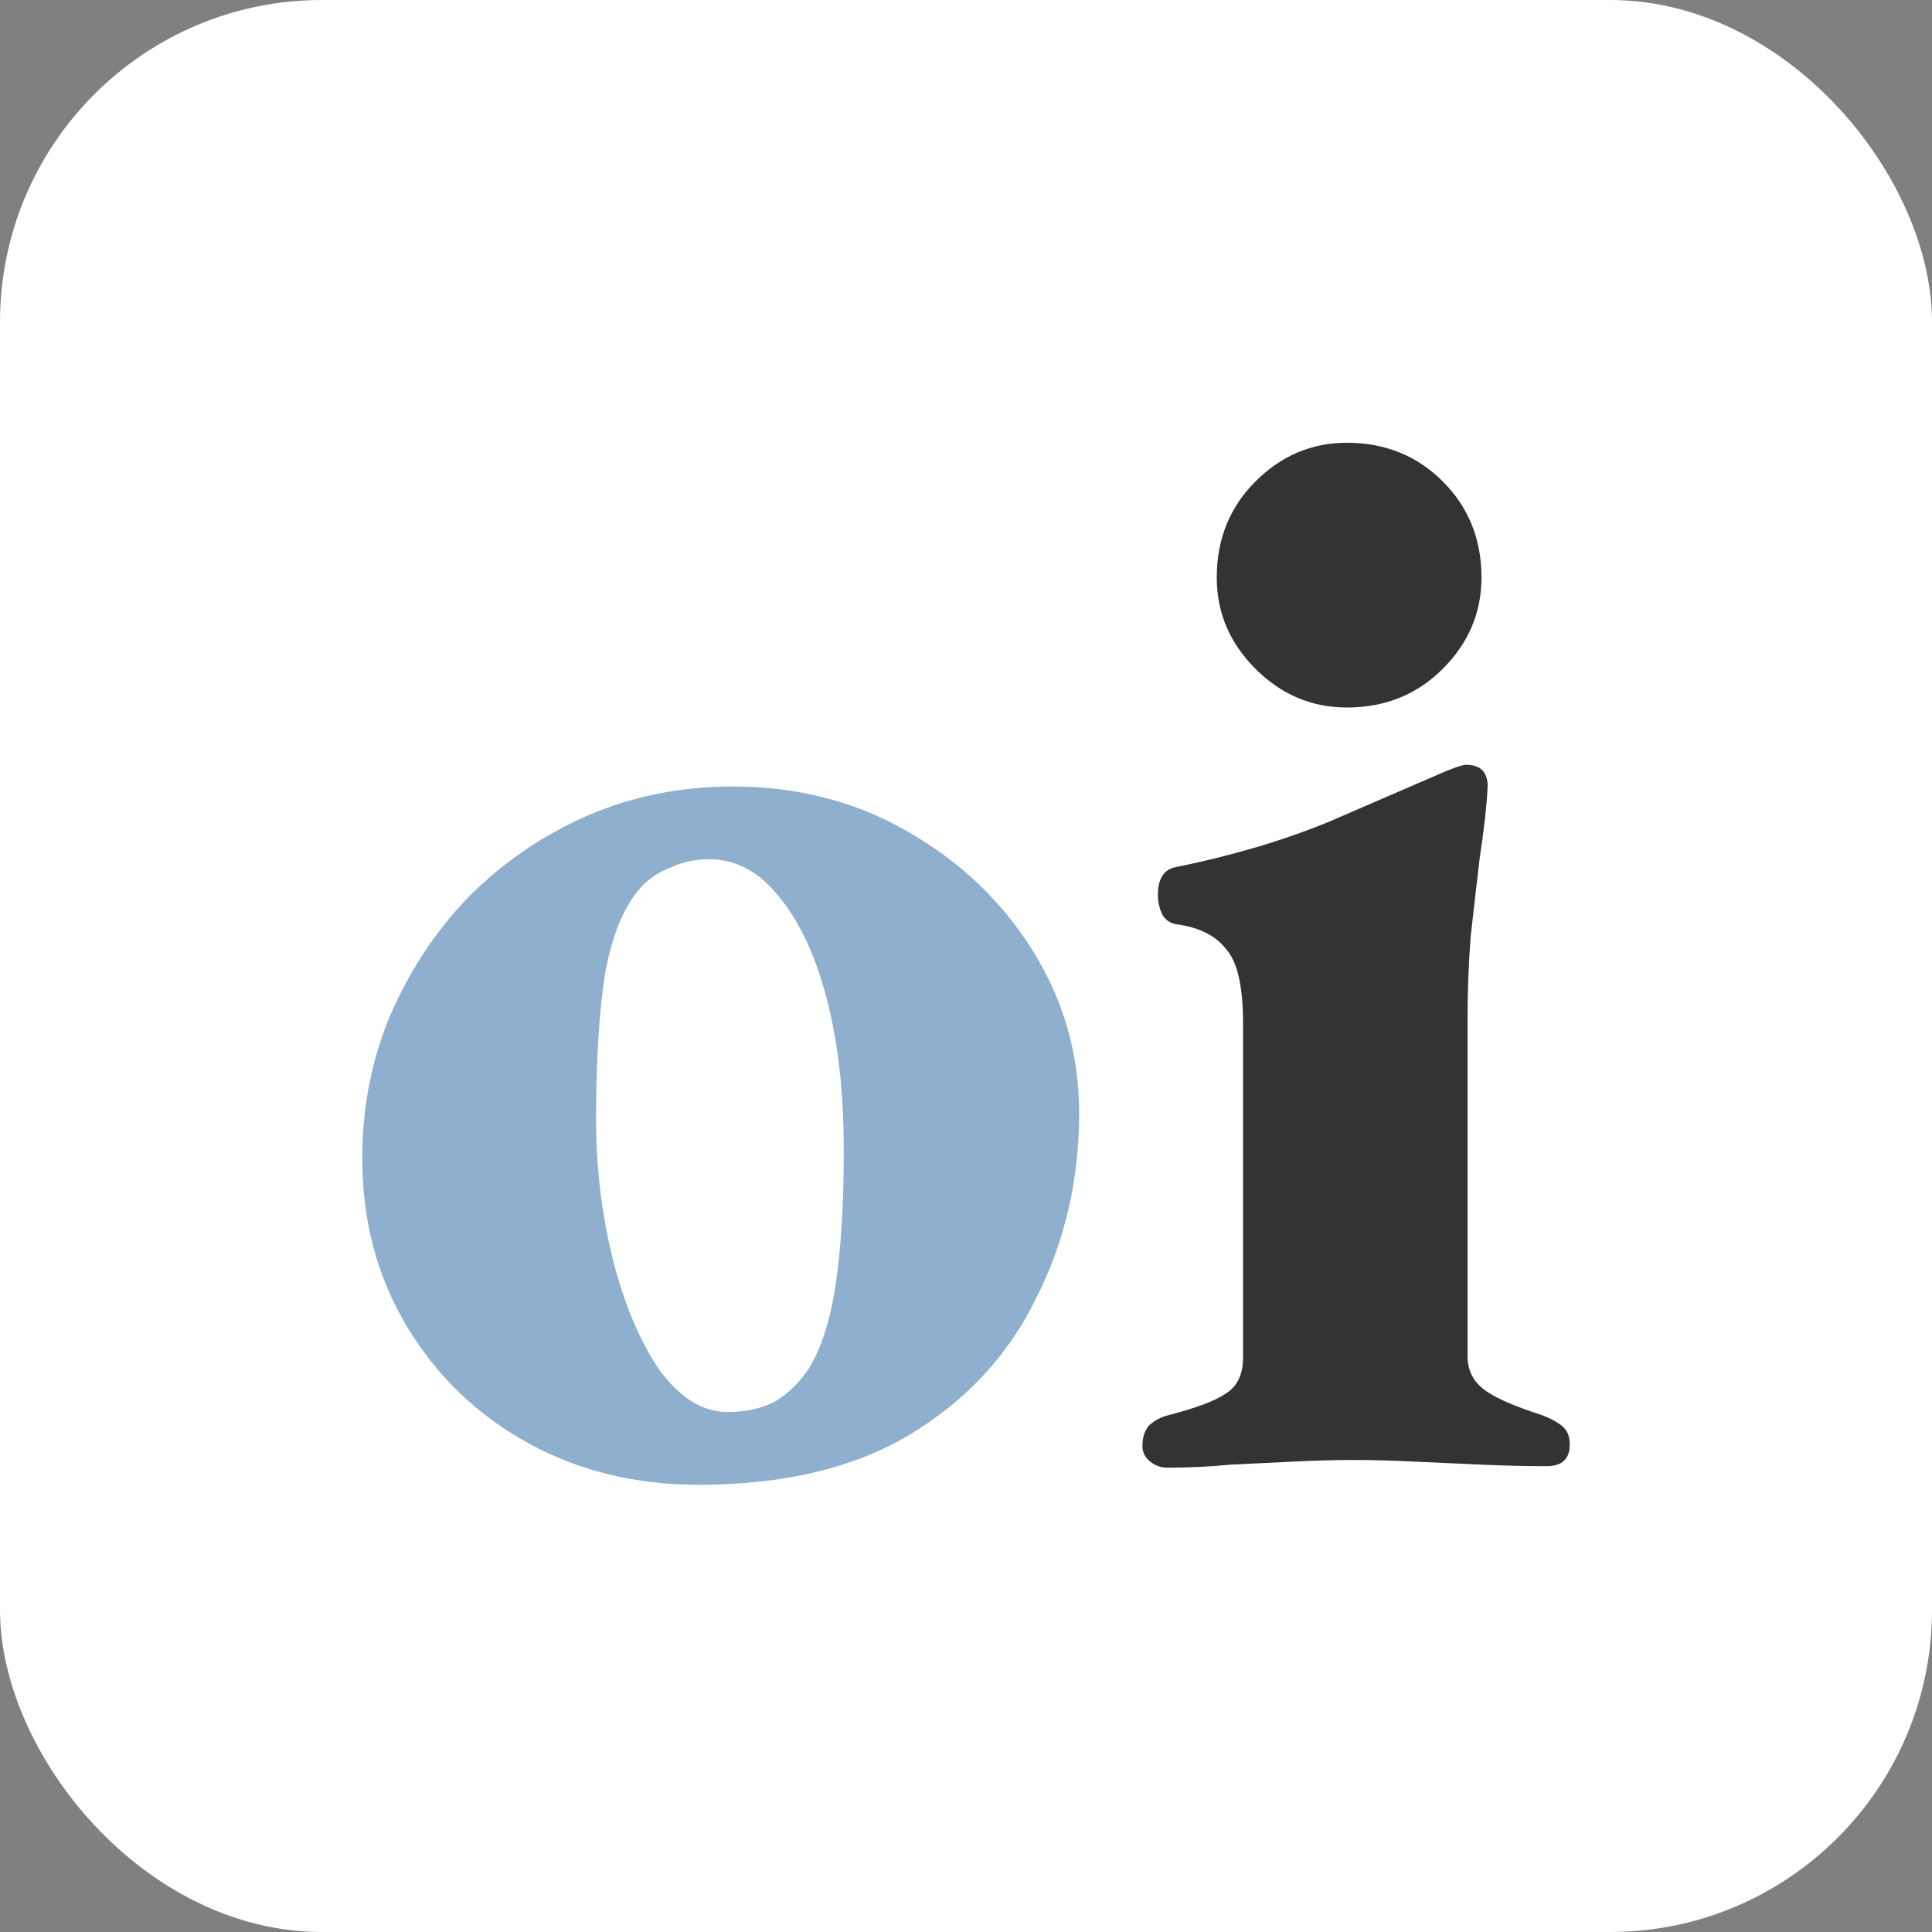
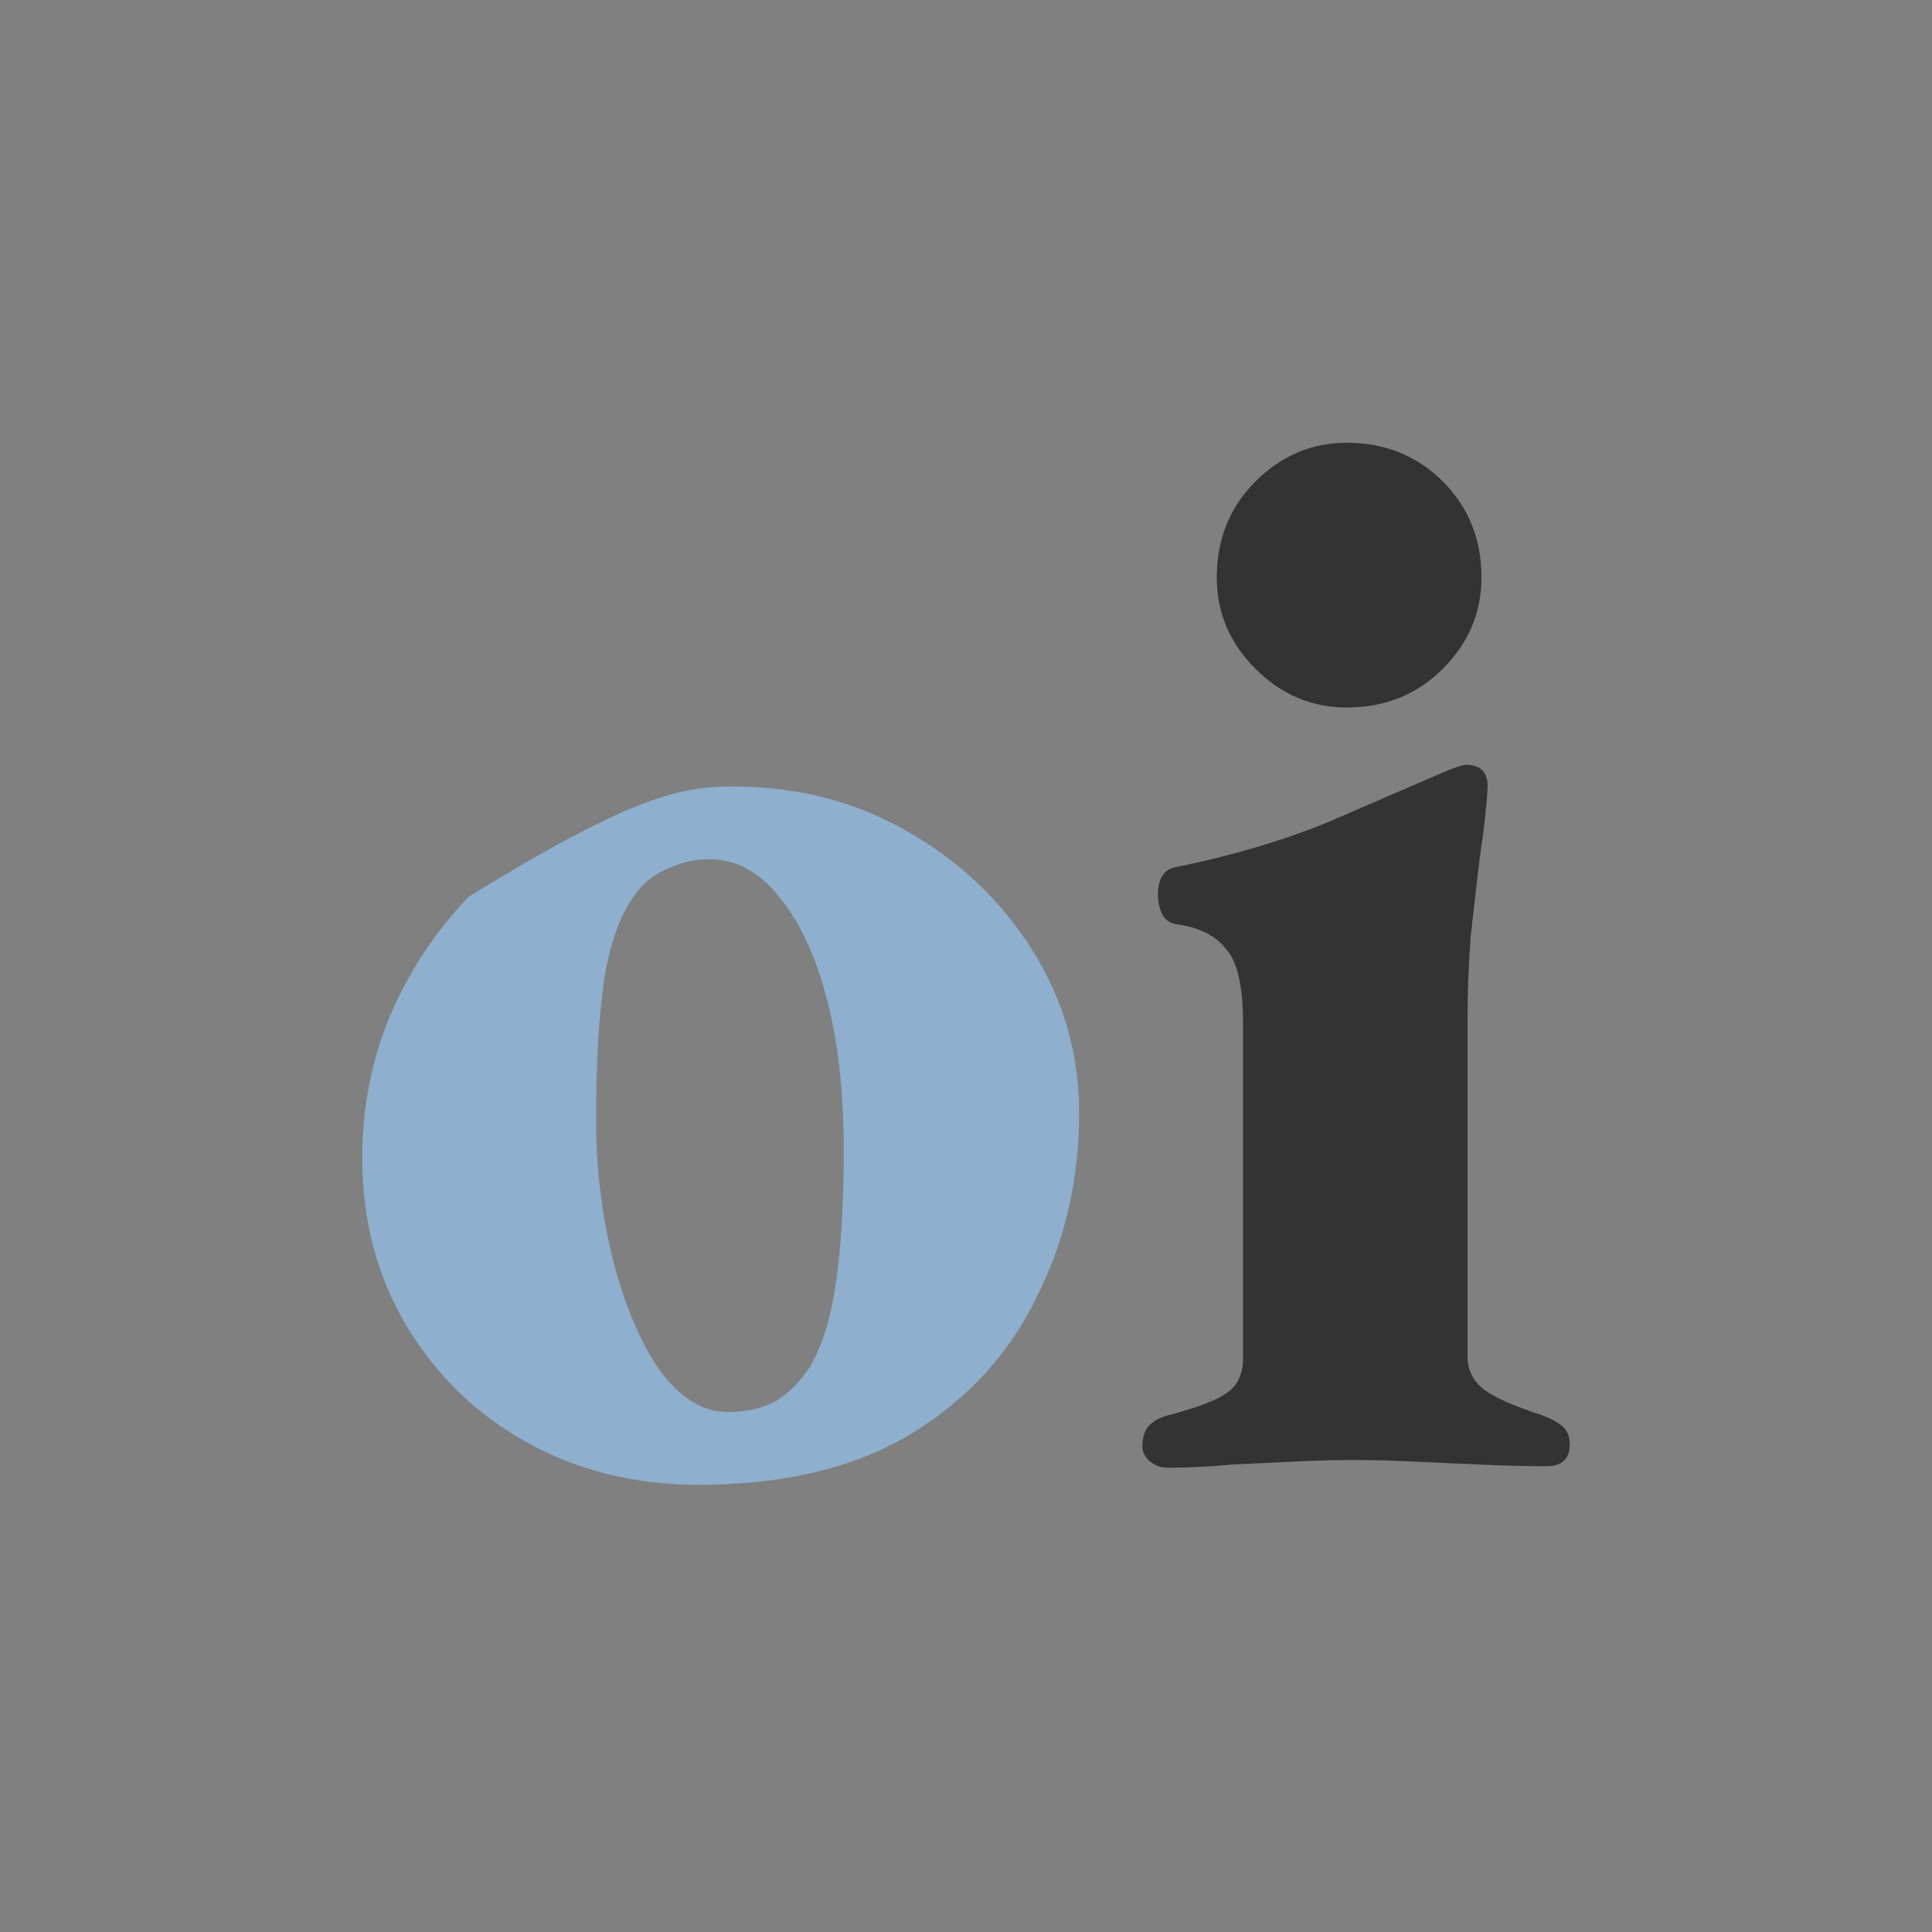
<svg xmlns="http://www.w3.org/2000/svg" width="48" height="48" viewBox="0 0 48 48" fill="none">
  <rect x="0" y="0" width="48" height="48" fill="#808080" stroke="none" />
-   <rect width="48" height="48" rx="8" fill="white" />
  <path d="M28.998 36.465C28.845 36.465 28.704 36.414 28.575 36.312C28.447 36.209 28.383 36.081 28.383 35.927C28.383 35.722 28.434 35.555 28.537 35.427C28.665 35.299 28.832 35.209 29.037 35.158C29.729 34.978 30.204 34.799 30.46 34.619C30.742 34.44 30.883 34.145 30.883 33.734V25.425C30.883 24.502 30.742 23.887 30.46 23.579C30.204 23.245 29.794 23.04 29.229 22.963C29.076 22.938 28.96 22.861 28.883 22.733C28.806 22.579 28.768 22.412 28.768 22.233C28.768 21.822 28.922 21.591 29.229 21.54C30.614 21.258 31.871 20.886 32.999 20.424C34.127 19.937 34.987 19.565 35.577 19.309C36.038 19.104 36.32 19.001 36.423 19.001C36.782 19.001 36.961 19.181 36.961 19.54C36.936 20.027 36.872 20.604 36.769 21.271C36.692 21.912 36.615 22.579 36.538 23.271C36.487 23.963 36.461 24.63 36.461 25.271V33.696C36.461 34.029 36.59 34.298 36.846 34.504C37.102 34.709 37.59 34.927 38.308 35.158C38.513 35.234 38.679 35.324 38.808 35.427C38.936 35.529 39 35.683 39 35.889C39 36.248 38.808 36.427 38.423 36.427C37.936 36.427 37.397 36.414 36.807 36.389C36.243 36.363 35.679 36.337 35.115 36.312C34.576 36.286 34.076 36.273 33.615 36.273C33.179 36.273 32.691 36.286 32.153 36.312C31.64 36.337 31.114 36.363 30.576 36.389C30.037 36.44 29.511 36.465 28.998 36.465ZM33.461 17.578C32.589 17.578 31.832 17.257 31.191 16.616C30.55 15.975 30.23 15.219 30.23 14.347C30.23 13.398 30.55 12.603 31.191 11.962C31.832 11.321 32.589 11 33.461 11C34.41 11 35.205 11.321 35.846 11.962C36.487 12.603 36.807 13.398 36.807 14.347C36.807 15.219 36.487 15.975 35.846 16.616C35.205 17.257 34.41 17.578 33.461 17.578Z" fill="#333333" />
-   <path d="M17.347 36.889C15.783 36.889 14.373 36.542 13.116 35.85C11.859 35.158 10.859 34.196 10.116 32.965C9.372 31.734 9 30.336 9 28.772C9 27.515 9.231 26.336 9.692 25.233C10.18 24.105 10.834 23.117 11.654 22.271C12.501 21.425 13.475 20.758 14.578 20.271C15.706 19.783 16.912 19.54 18.194 19.54C19.809 19.54 21.258 19.912 22.541 20.655C23.849 21.399 24.887 22.386 25.656 23.617C26.426 24.848 26.811 26.195 26.811 27.656C26.811 29.323 26.451 30.862 25.733 32.273C25.041 33.683 23.989 34.811 22.579 35.658C21.194 36.478 19.45 36.889 17.347 36.889ZM18.078 35.081C18.54 35.081 18.937 34.991 19.271 34.811C19.604 34.606 19.886 34.324 20.117 33.965C20.425 33.452 20.643 32.747 20.771 31.849C20.899 30.952 20.963 29.862 20.963 28.58C20.963 27.143 20.822 25.887 20.54 24.81C20.258 23.733 19.861 22.887 19.348 22.271C18.86 21.655 18.284 21.348 17.617 21.348C17.283 21.348 16.976 21.412 16.694 21.54C16.411 21.643 16.168 21.797 15.963 22.002C15.527 22.463 15.219 23.181 15.039 24.156C14.886 25.105 14.809 26.323 14.809 27.81C14.809 29.016 14.95 30.183 15.232 31.311C15.514 32.414 15.899 33.324 16.386 34.042C16.899 34.734 17.463 35.081 18.078 35.081Z" fill="#8EAFCE" />
+   <path d="M17.347 36.889C15.783 36.889 14.373 36.542 13.116 35.85C11.859 35.158 10.859 34.196 10.116 32.965C9.372 31.734 9 30.336 9 28.772C9 27.515 9.231 26.336 9.692 25.233C10.18 24.105 10.834 23.117 11.654 22.271C15.706 19.783 16.912 19.54 18.194 19.54C19.809 19.54 21.258 19.912 22.541 20.655C23.849 21.399 24.887 22.386 25.656 23.617C26.426 24.848 26.811 26.195 26.811 27.656C26.811 29.323 26.451 30.862 25.733 32.273C25.041 33.683 23.989 34.811 22.579 35.658C21.194 36.478 19.45 36.889 17.347 36.889ZM18.078 35.081C18.54 35.081 18.937 34.991 19.271 34.811C19.604 34.606 19.886 34.324 20.117 33.965C20.425 33.452 20.643 32.747 20.771 31.849C20.899 30.952 20.963 29.862 20.963 28.58C20.963 27.143 20.822 25.887 20.54 24.81C20.258 23.733 19.861 22.887 19.348 22.271C18.86 21.655 18.284 21.348 17.617 21.348C17.283 21.348 16.976 21.412 16.694 21.54C16.411 21.643 16.168 21.797 15.963 22.002C15.527 22.463 15.219 23.181 15.039 24.156C14.886 25.105 14.809 26.323 14.809 27.81C14.809 29.016 14.95 30.183 15.232 31.311C15.514 32.414 15.899 33.324 16.386 34.042C16.899 34.734 17.463 35.081 18.078 35.081Z" fill="#8EAFCE" />
</svg>